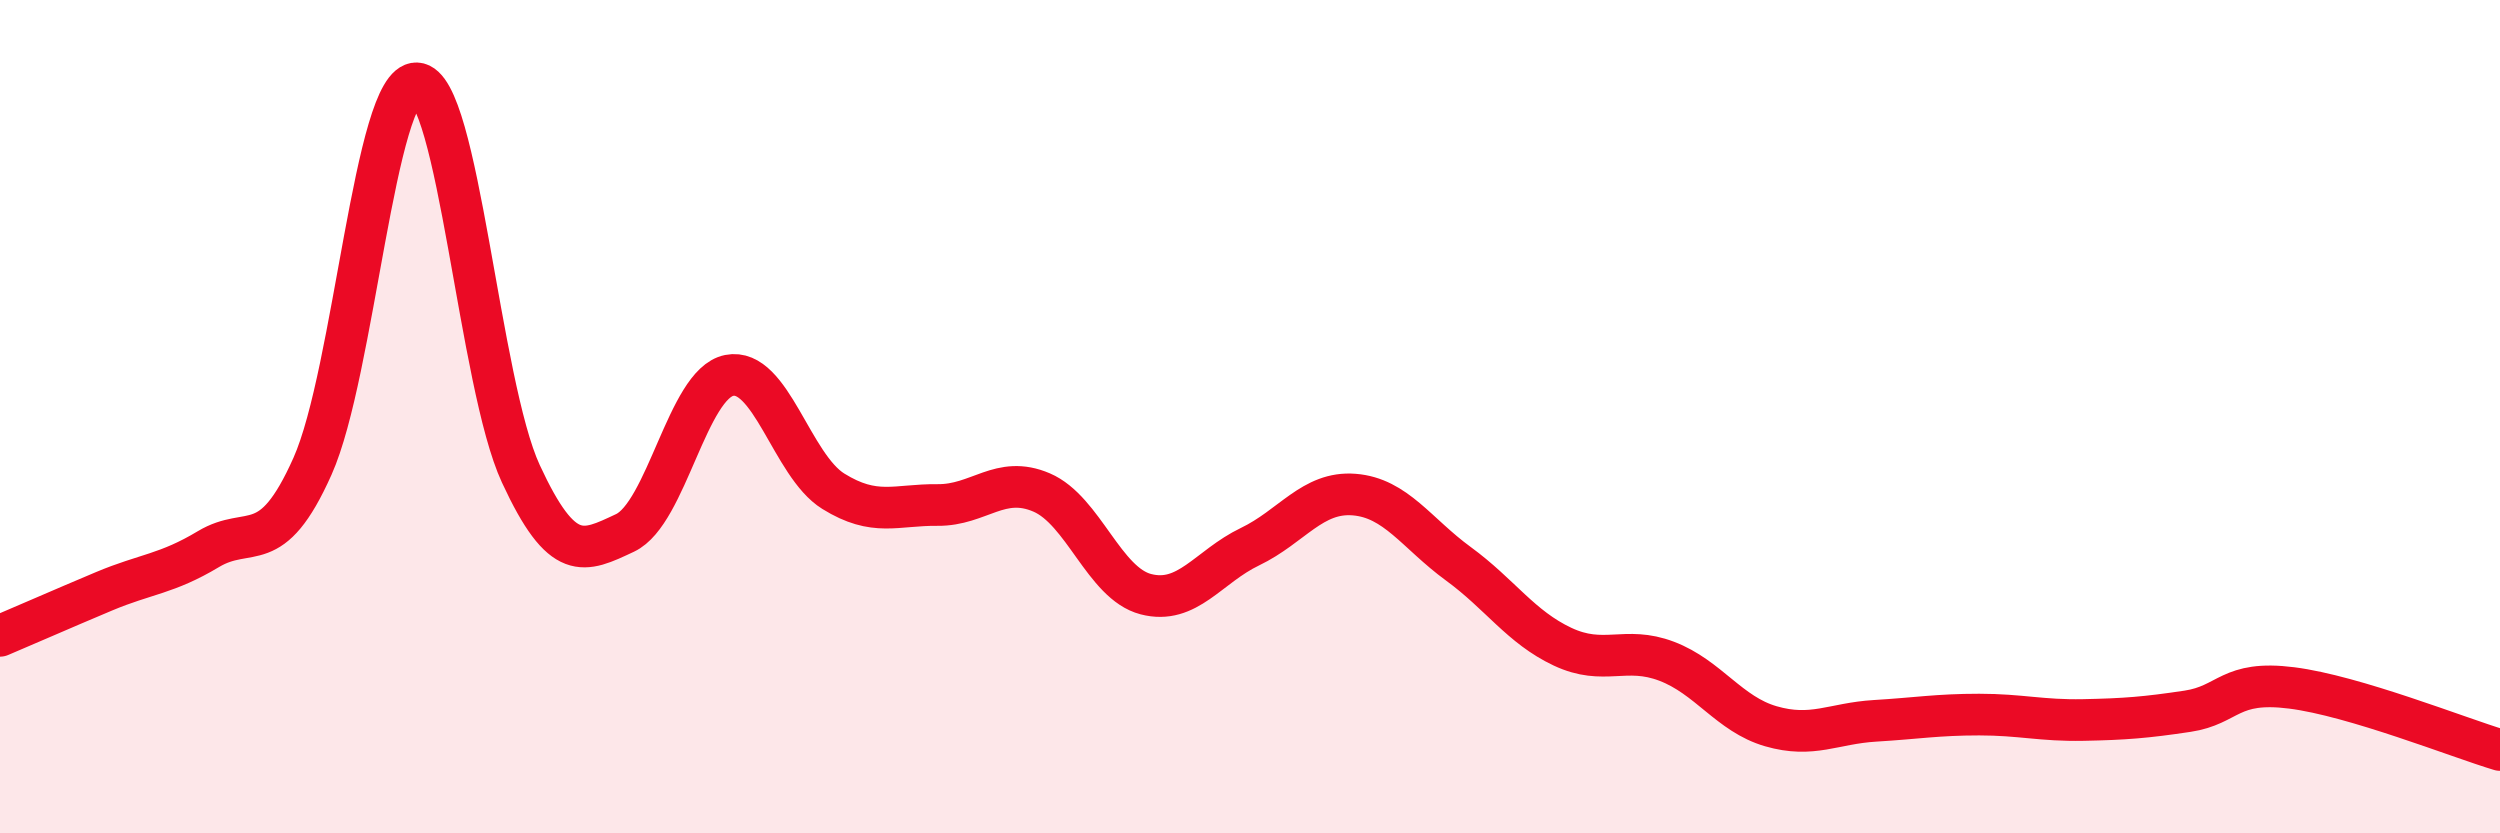
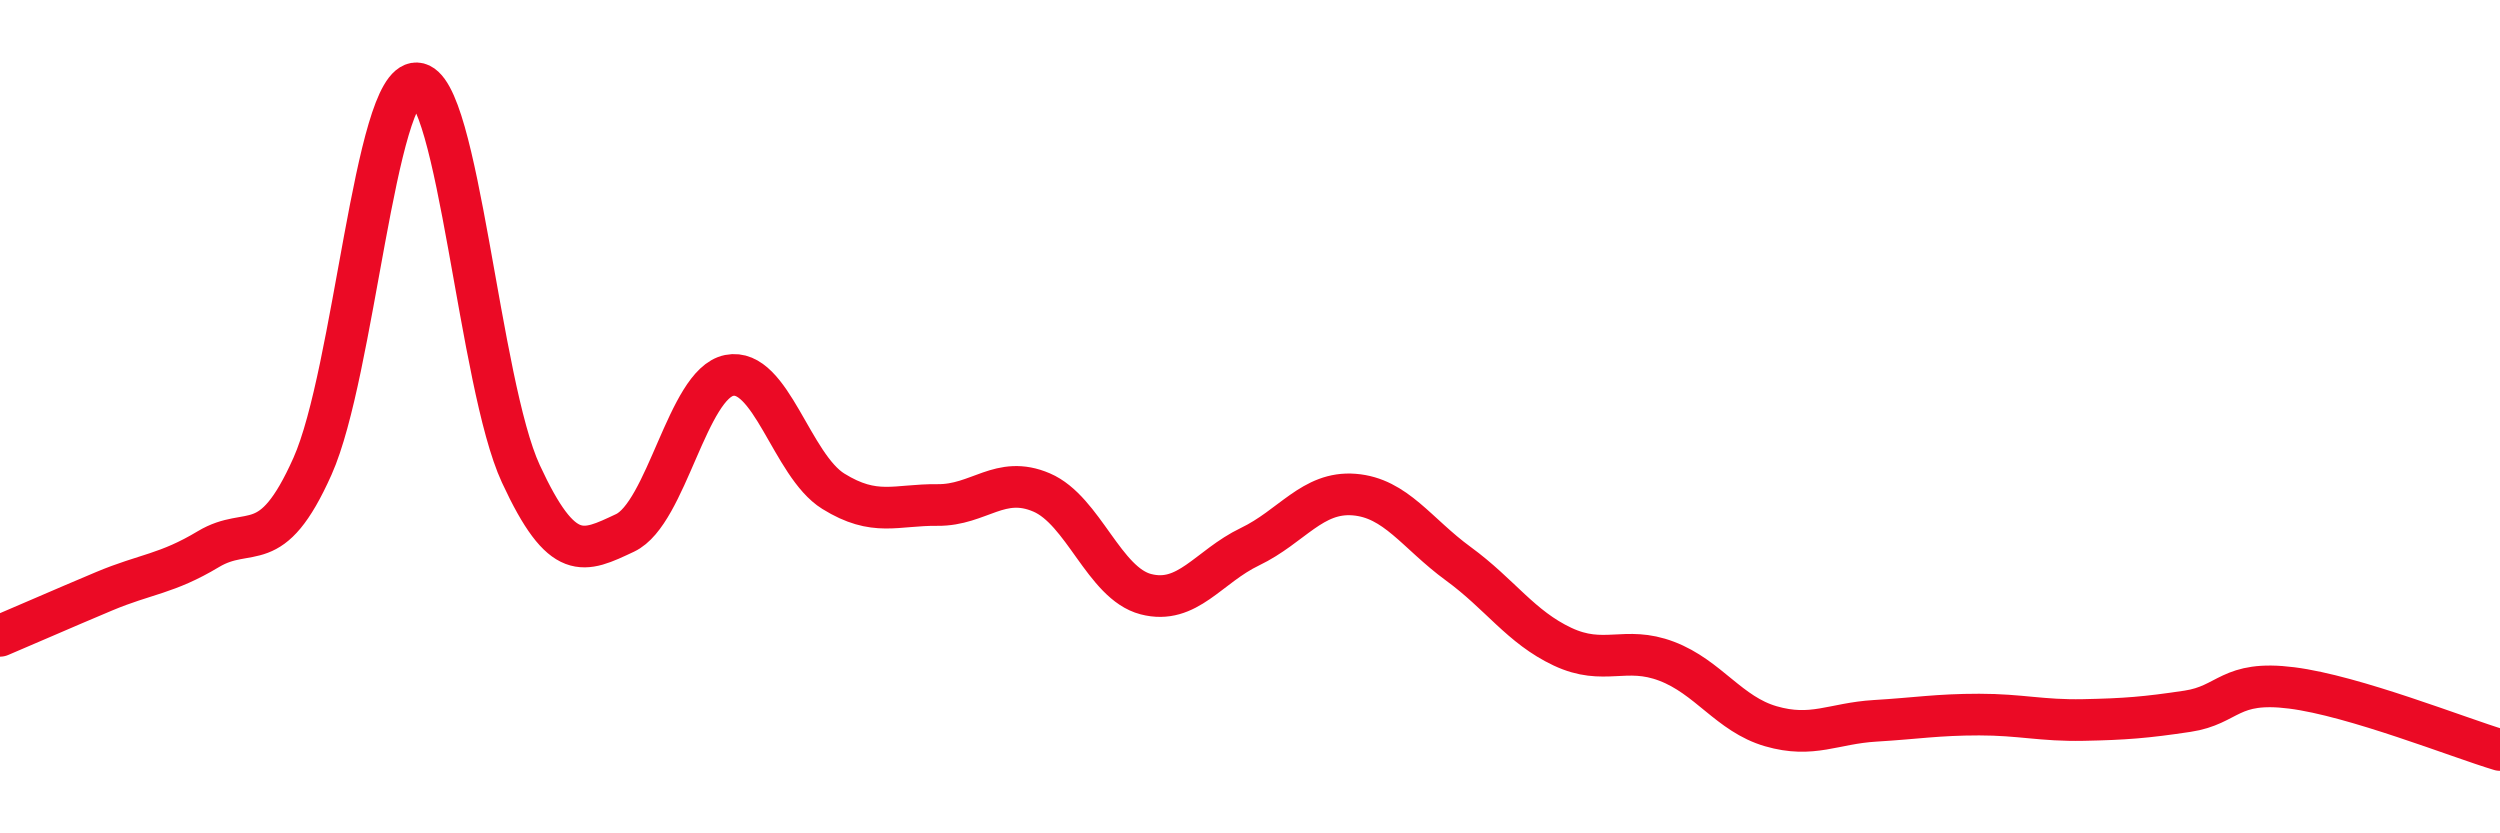
<svg xmlns="http://www.w3.org/2000/svg" width="60" height="20" viewBox="0 0 60 20">
-   <path d="M 0,15.26 C 0.5,15.05 1.5,14.61 2.5,14.19 C 3.5,13.77 4,13.78 5,13.18 C 6,12.58 6.5,13.43 7.5,11.19 C 8.5,8.95 9,1.96 10,2 C 11,2.04 11.5,9.21 12.5,11.37 C 13.5,13.53 14,13.26 15,12.79 C 16,12.32 16.5,9.21 17.5,9.01 C 18.5,8.81 19,11.17 20,11.79 C 21,12.41 21.5,12.11 22.5,12.12 C 23.5,12.13 24,11.39 25,11.82 C 26,12.25 26.5,14 27.5,14.26 C 28.5,14.52 29,13.6 30,13.12 C 31,12.64 31.5,11.79 32.5,11.87 C 33.5,11.95 34,12.8 35,13.53 C 36,14.26 36.5,15.05 37.5,15.52 C 38.5,15.99 39,15.49 40,15.87 C 41,16.25 41.5,17.14 42.5,17.43 C 43.5,17.72 44,17.36 45,17.3 C 46,17.24 46.5,17.15 47.5,17.15 C 48.5,17.15 49,17.3 50,17.28 C 51,17.26 51.5,17.22 52.5,17.07 C 53.5,16.92 53.5,16.32 55,16.51 C 56.5,16.7 59,17.7 60,18L60 20L0 20Z" fill="#EB0A25" opacity="0.1" stroke-linecap="round" stroke-linejoin="round" />
  <path d="M 0,15.26 C 0.5,15.05 1.5,14.61 2.5,14.19 C 3.5,13.77 4,13.78 5,13.18 C 6,12.58 6.5,13.43 7.5,11.19 C 8.5,8.95 9,1.96 10,2 C 11,2.04 11.5,9.21 12.5,11.37 C 13.5,13.53 14,13.26 15,12.79 C 16,12.32 16.5,9.21 17.5,9.01 C 18.5,8.81 19,11.17 20,11.79 C 21,12.41 21.5,12.11 22.5,12.12 C 23.5,12.13 24,11.39 25,11.82 C 26,12.25 26.5,14 27.5,14.26 C 28.5,14.52 29,13.6 30,13.12 C 31,12.64 31.5,11.79 32.5,11.87 C 33.5,11.95 34,12.8 35,13.53 C 36,14.26 36.5,15.05 37.5,15.52 C 38.5,15.99 39,15.49 40,15.87 C 41,16.25 41.5,17.14 42.5,17.43 C 43.5,17.72 44,17.36 45,17.3 C 46,17.24 46.5,17.15 47.5,17.15 C 48.5,17.15 49,17.3 50,17.28 C 51,17.26 51.5,17.22 52.5,17.07 C 53.5,16.92 53.5,16.32 55,16.51 C 56.5,16.7 59,17.7 60,18" stroke="#EB0A25" stroke-width="1" fill="none" stroke-linecap="round" stroke-linejoin="round" />
</svg>